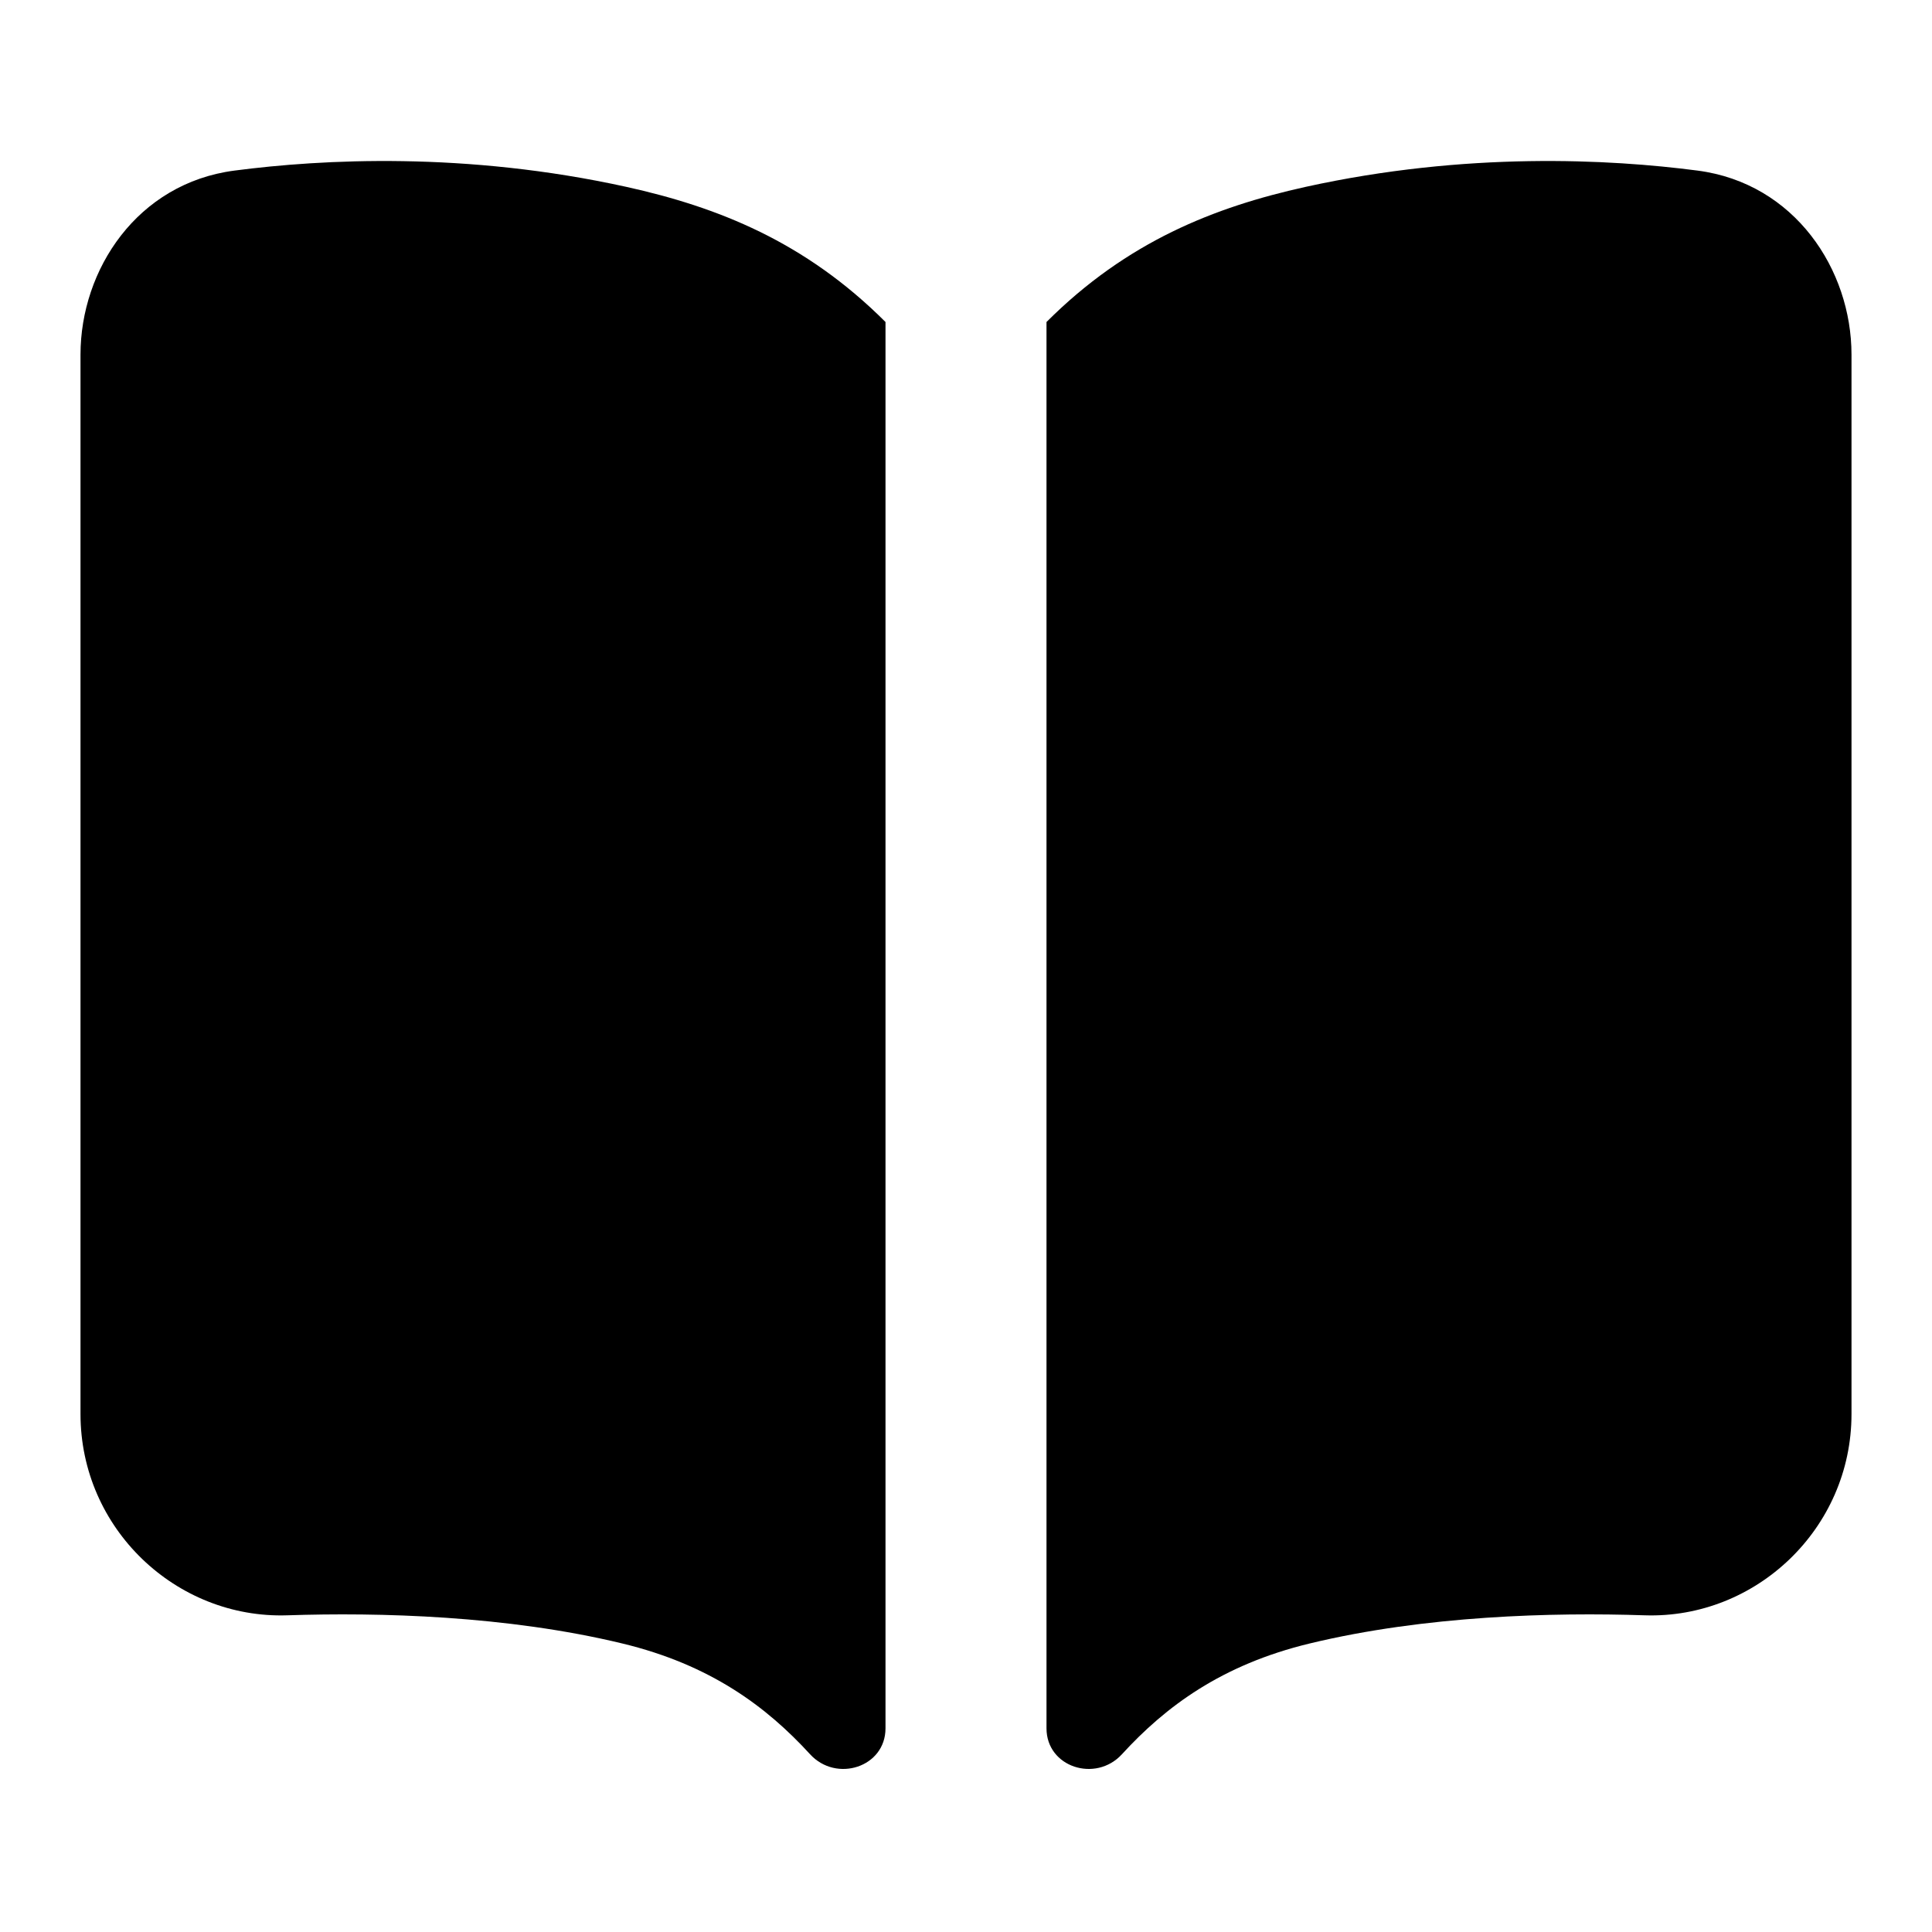
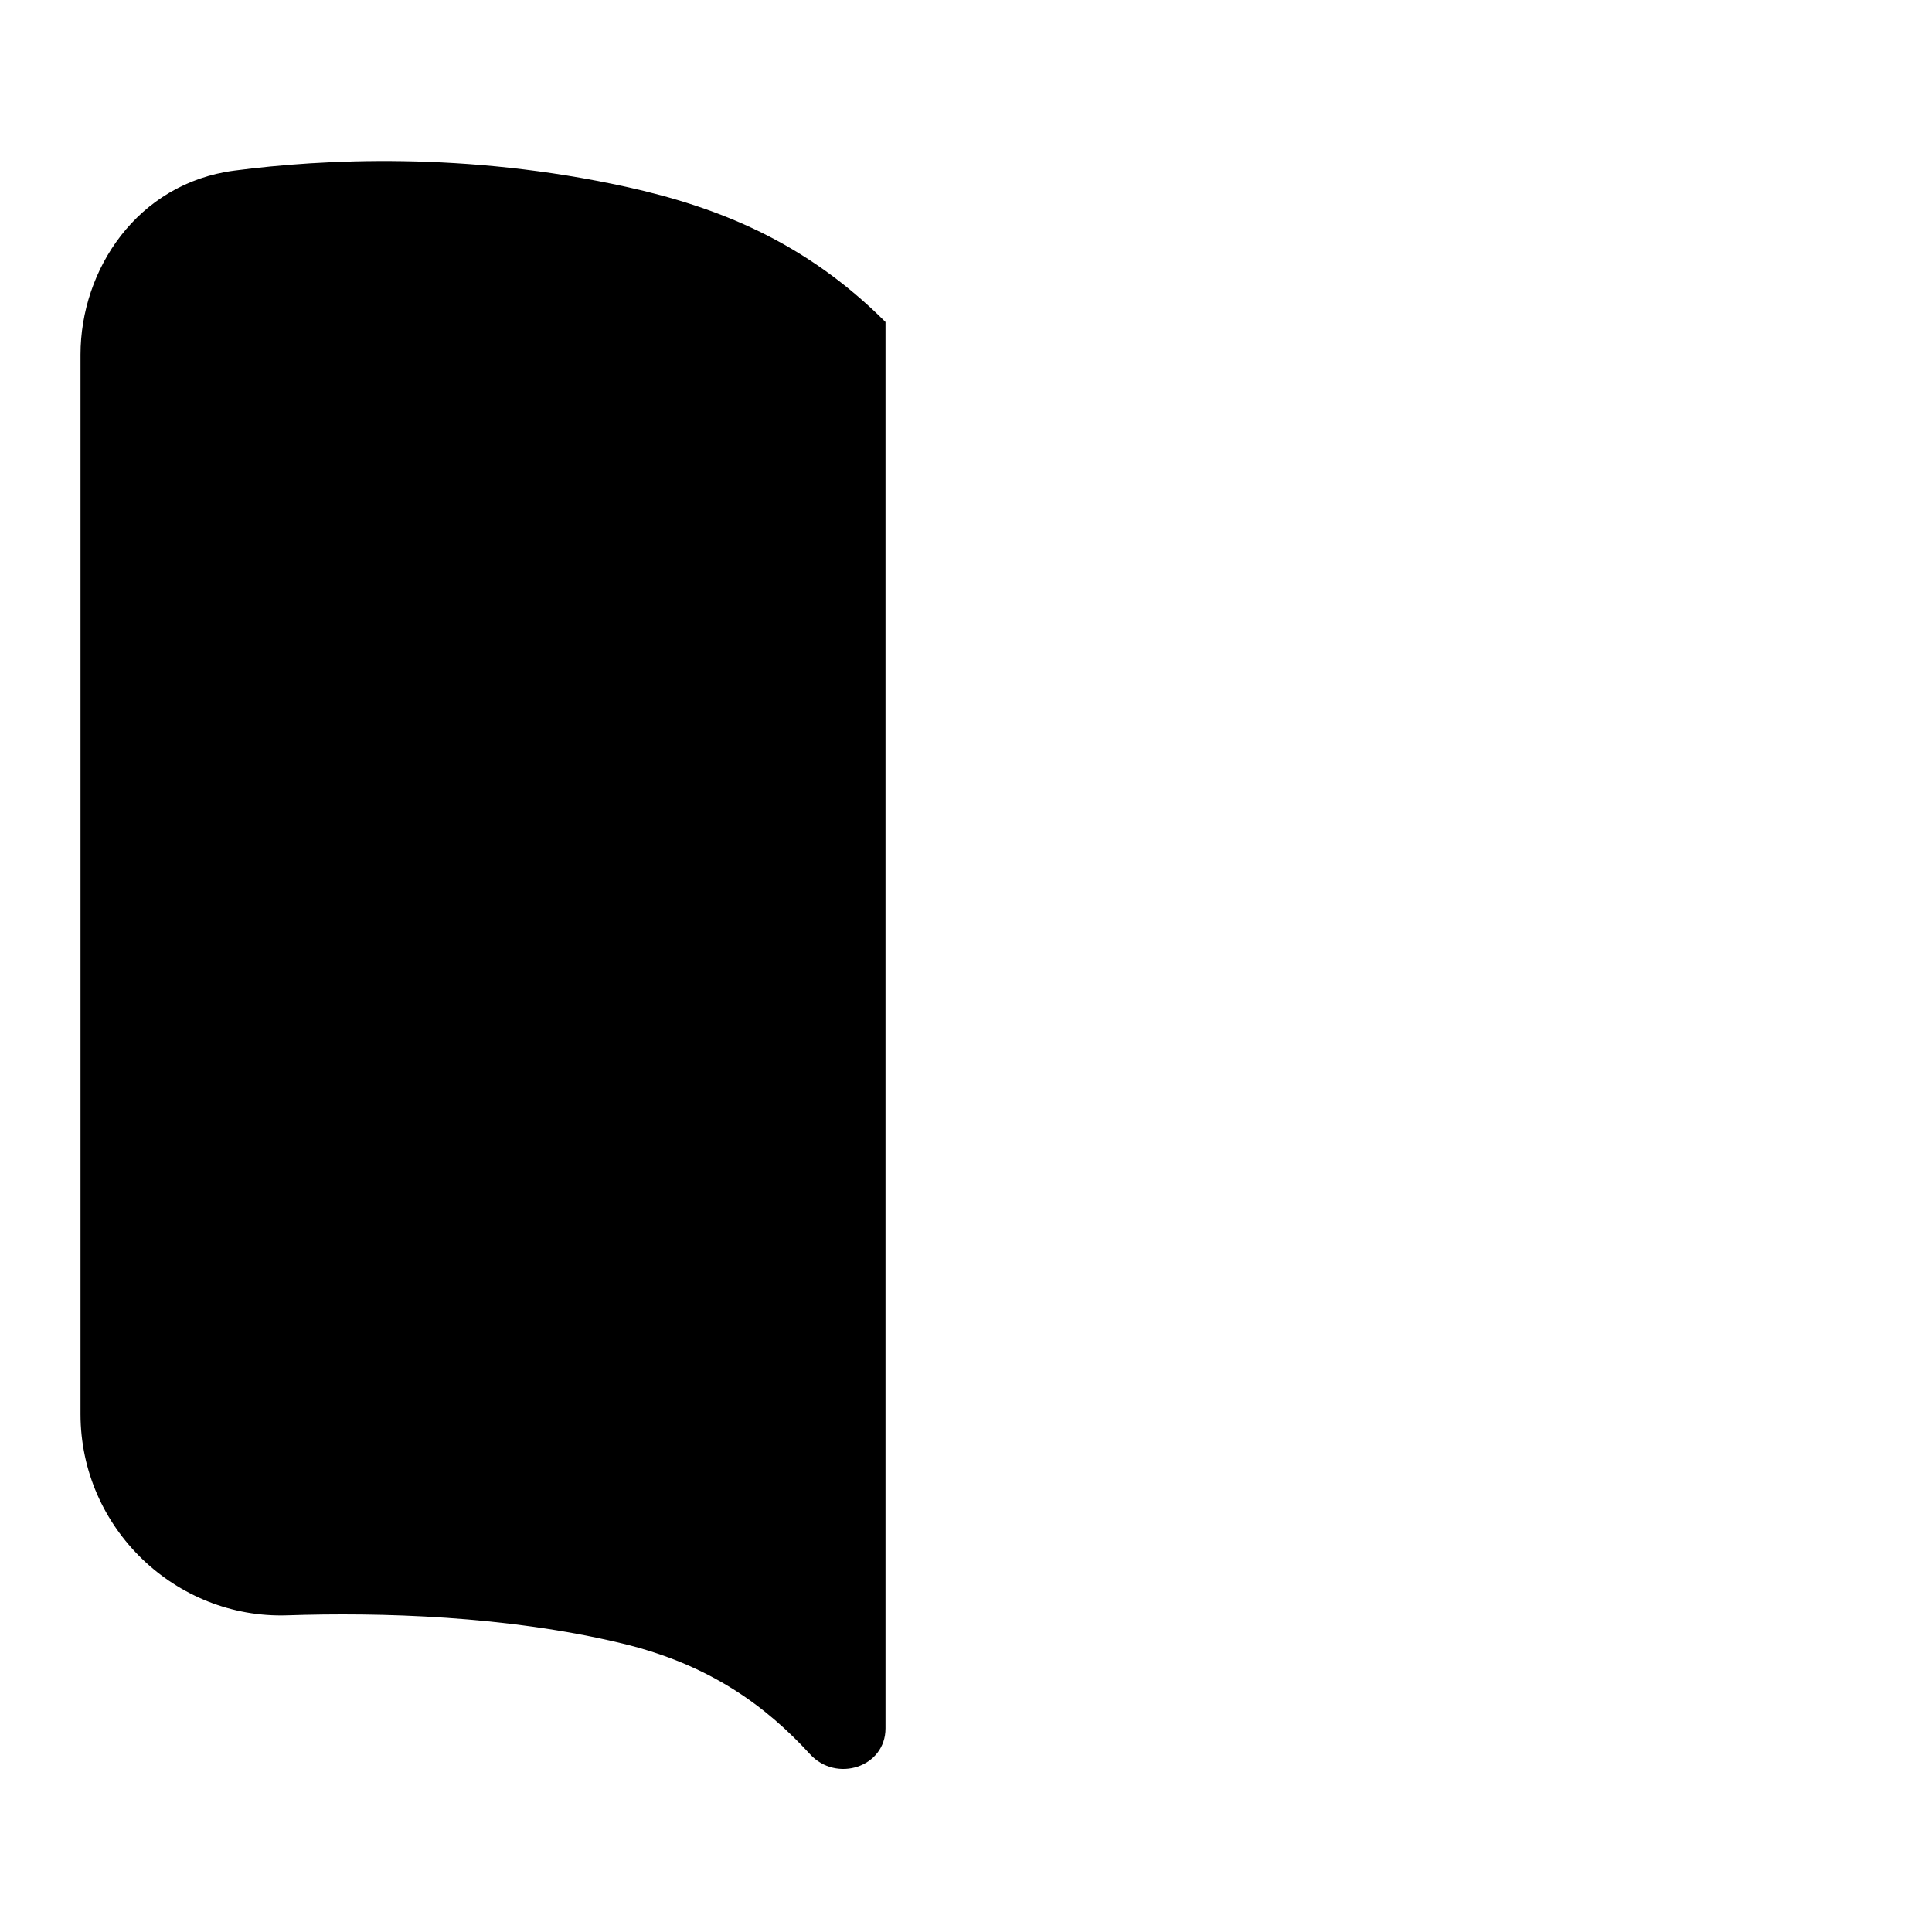
<svg xmlns="http://www.w3.org/2000/svg" width="800px" height="800px" viewBox="0 0 24 24" fill="none">
  <path d="M10.063 21.792C10.389 22.148 11 21.953 11 21.47V4C10 3 8.913 2.572 7.784 2.322C5.783 1.881 4.002 1.977 2.913 2.119C1.705 2.276 1 3.349 1 4.406V17.566C1 18.989 2.188 20.111 3.568 20.066C4.71 20.028 6.295 20.069 7.731 20.416C8.826 20.68 9.522 21.201 10.063 21.792Z" fill="#000000" />
-   <path d="M13.937 21.792C13.611 22.148 13 21.953 13 21.47V4C14 3 15.087 2.572 16.216 2.322C18.217 1.881 19.998 1.977 21.087 2.119C22.295 2.276 23 3.349 23 4.406V17.566C23 18.989 21.812 20.111 20.432 20.066C19.29 20.028 17.705 20.069 16.269 20.416C15.174 20.68 14.478 21.201 13.937 21.792Z" fill="#000000" />
</svg>